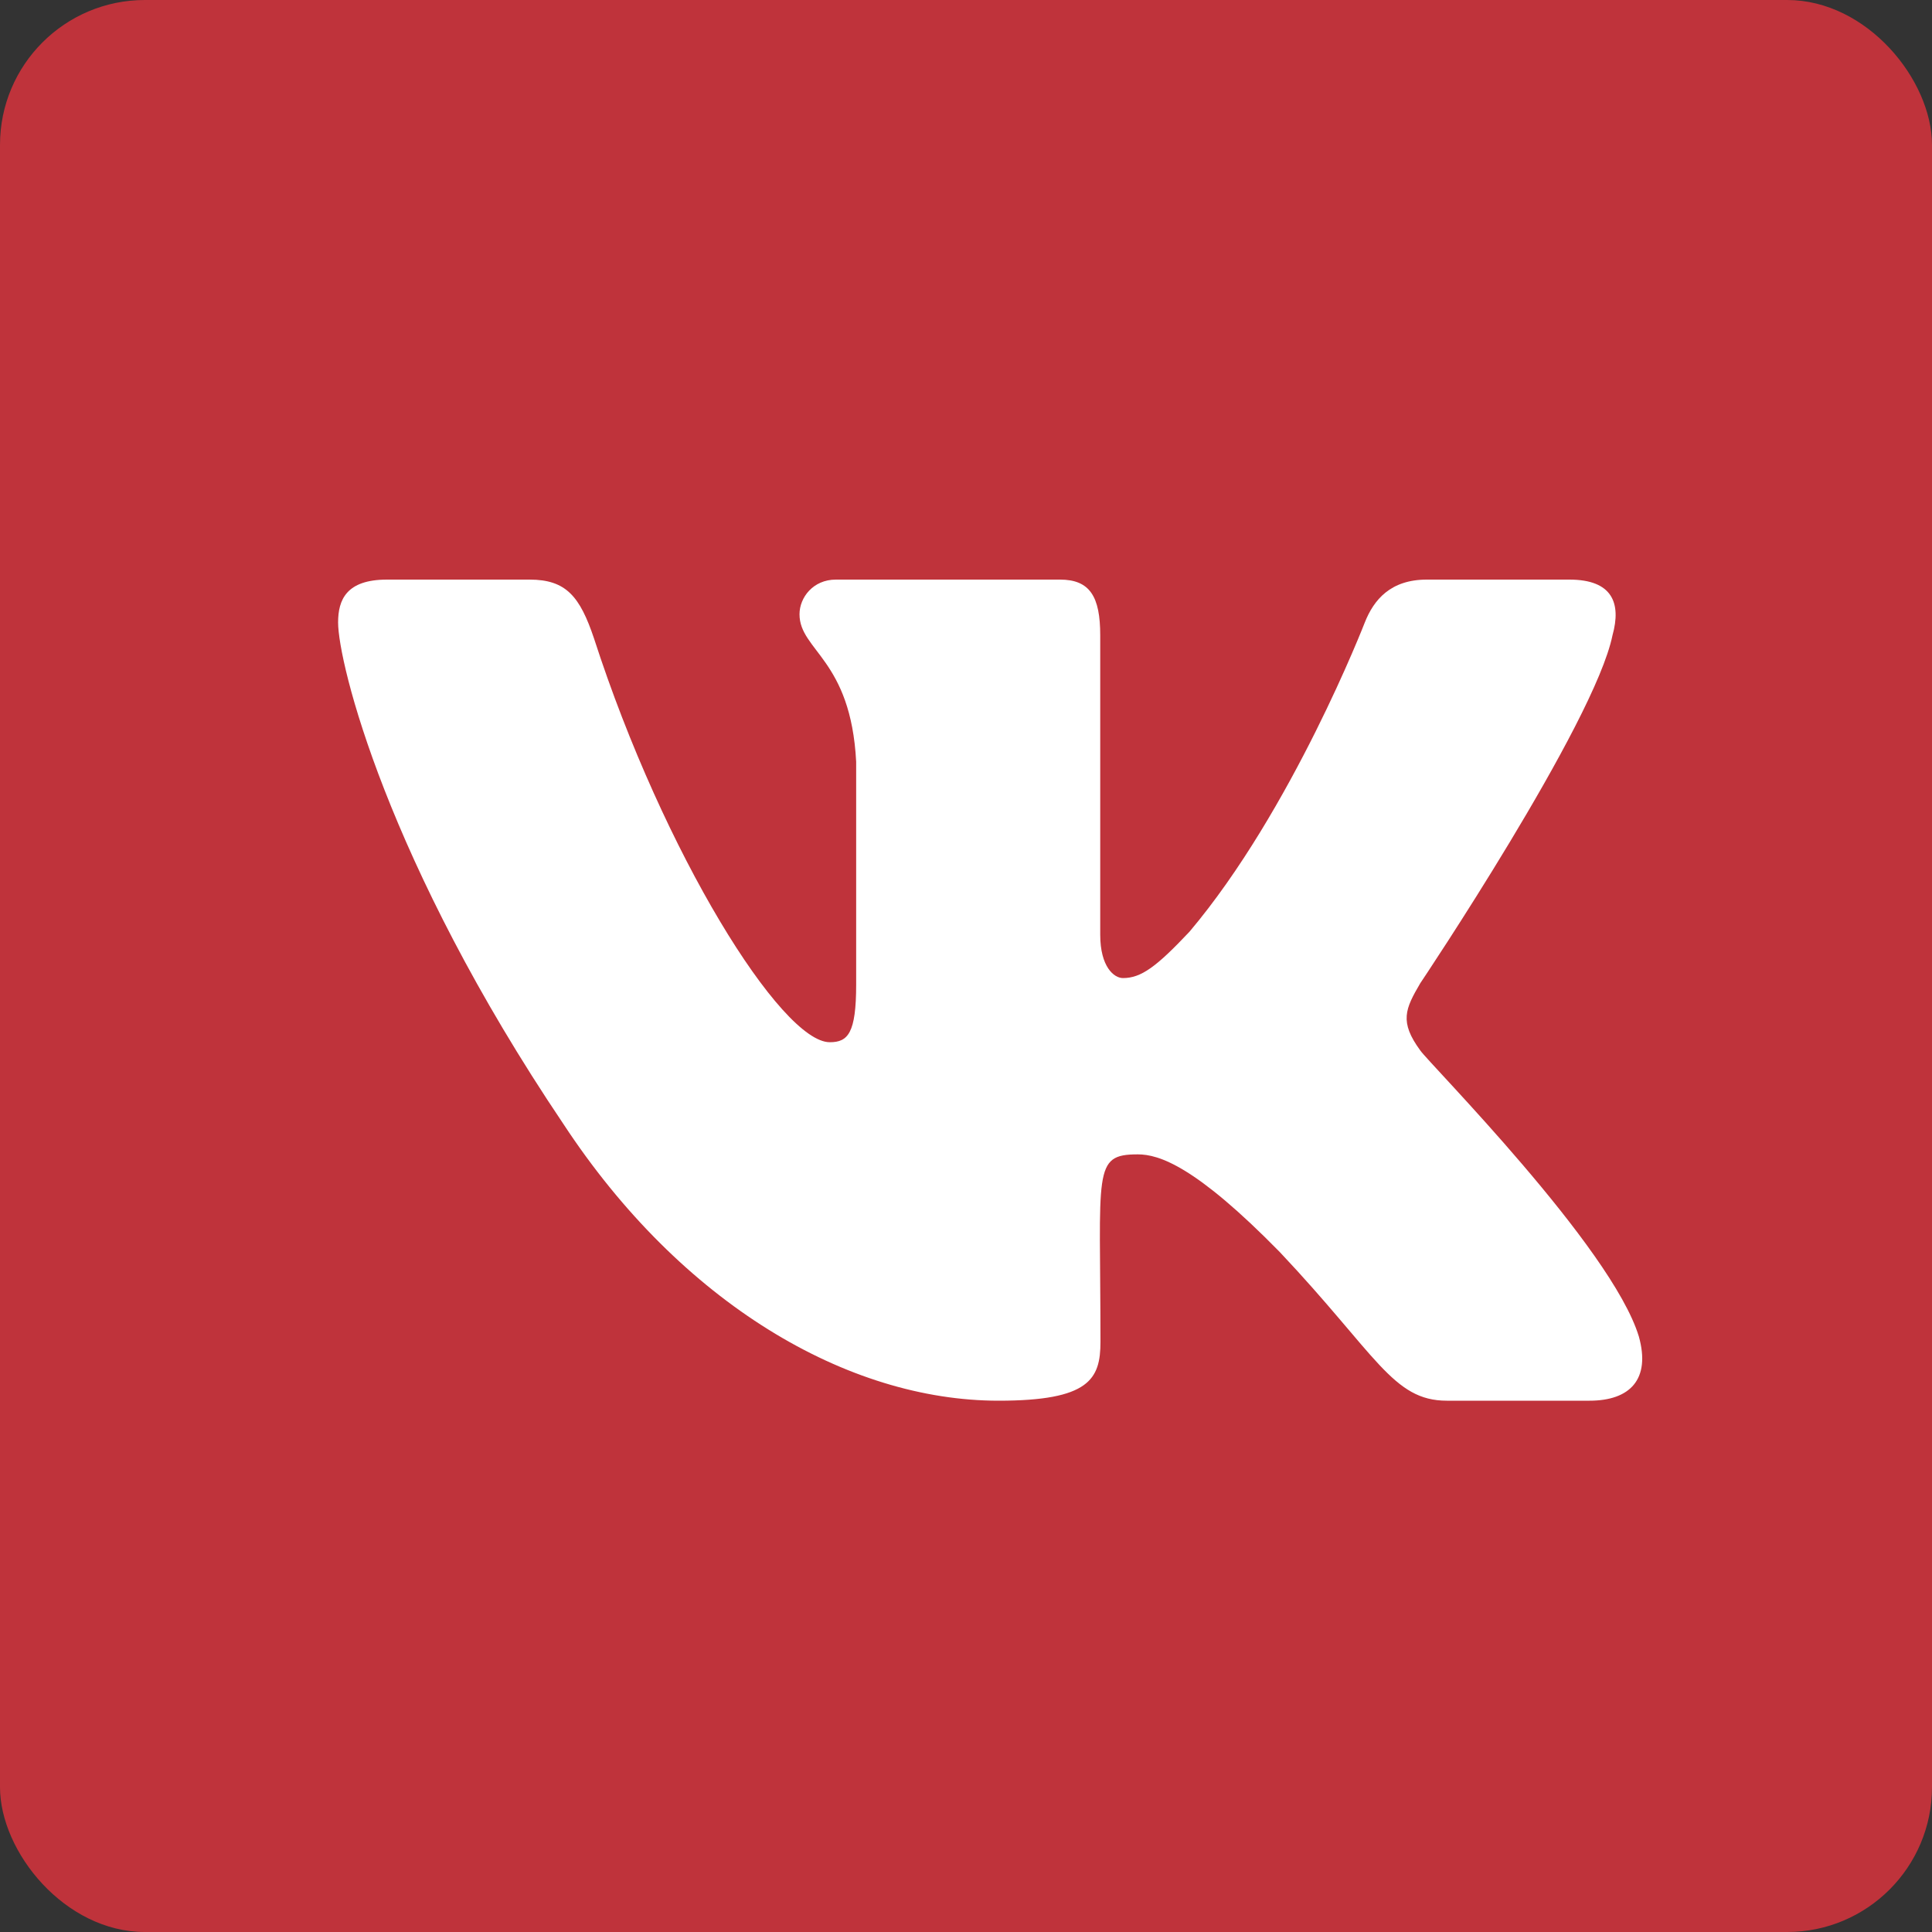
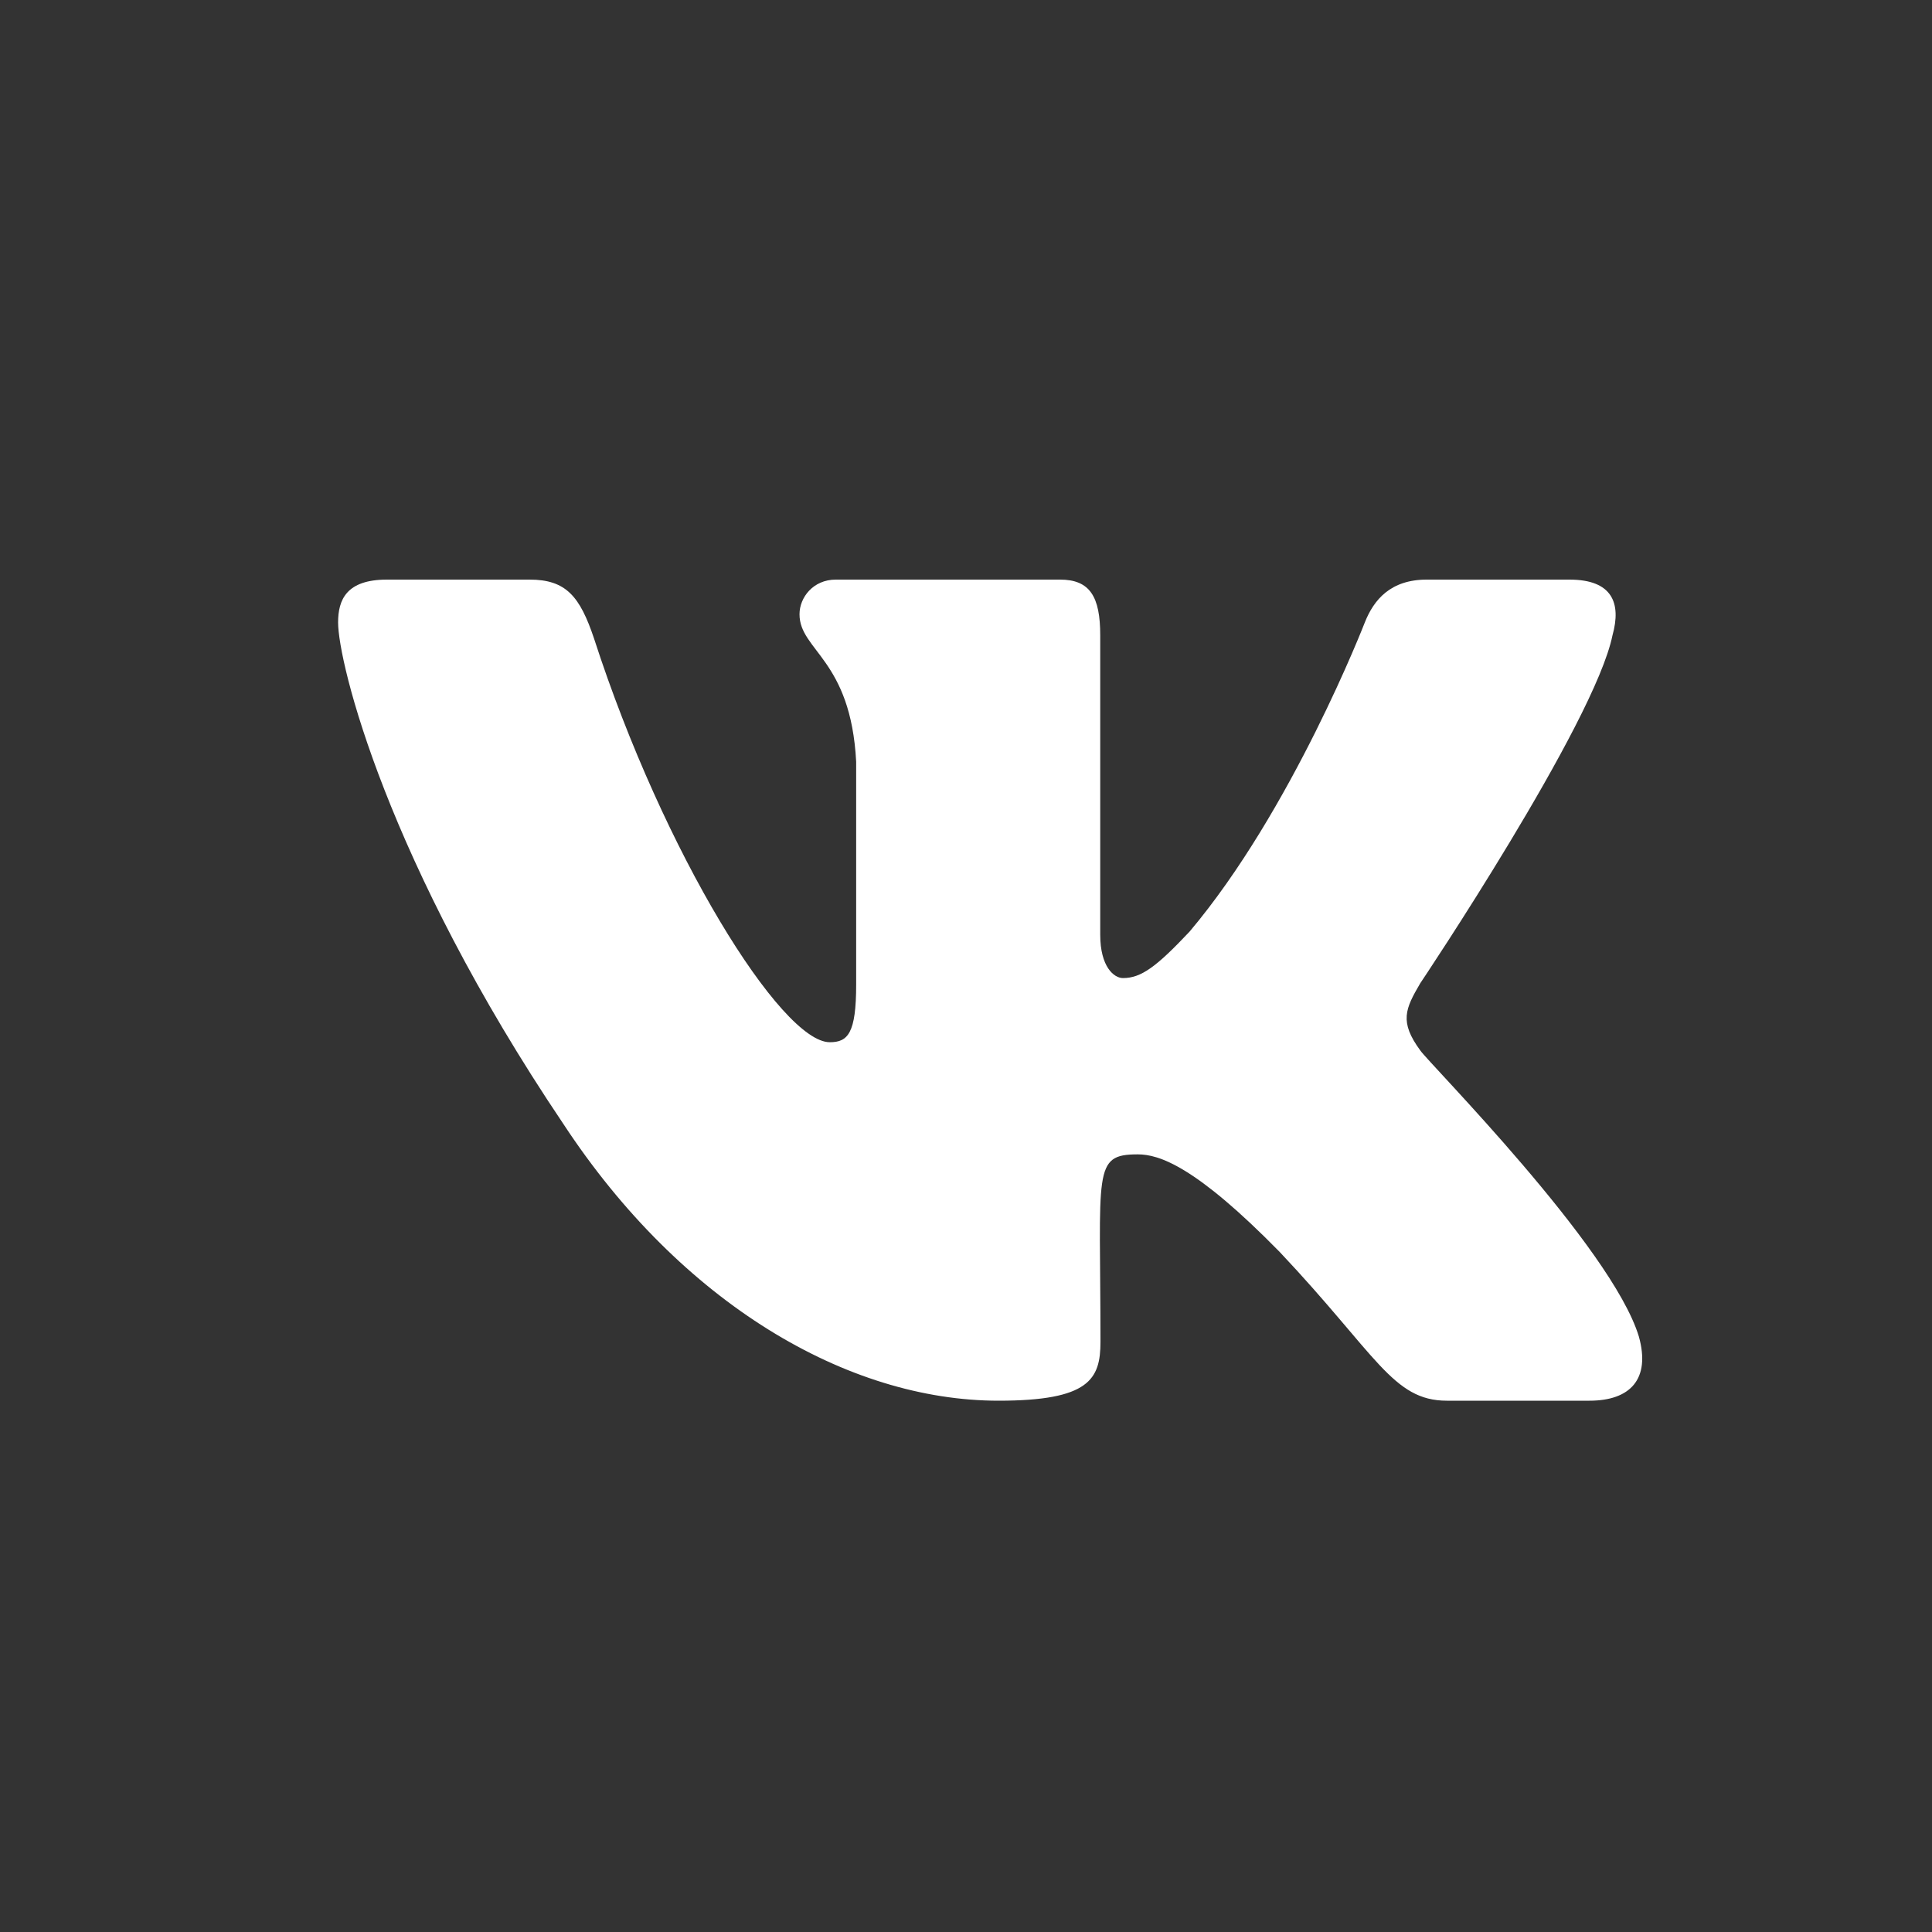
<svg xmlns="http://www.w3.org/2000/svg" width="40" height="40" viewBox="0 0 40 40" fill="none">
  <rect x="0" y="0" width="40" height="40" fill="#333333" stroke="none" />
-   <rect width="40" height="40" rx="3" fill="#BF333B" />
  <path d="M33.385 13.153C33.57 12.489 33.385 12 32.492 12H29.54C28.788 12 28.442 12.42 28.257 12.887C28.257 12.887 26.753 16.771 24.628 19.289C23.942 20.017 23.626 20.25 23.25 20.25C23.064 20.25 22.779 20.017 22.779 19.352V13.153C22.779 12.356 22.568 12 21.947 12H17.305C16.834 12 16.553 12.372 16.553 12.717C16.553 13.472 17.616 13.647 17.726 15.772V20.383C17.726 21.392 17.556 21.578 17.18 21.578C16.177 21.578 13.742 17.679 12.298 13.217C12.007 12.351 11.722 12 10.965 12H8.012C7.17 12 7 12.42 7 12.887C7 13.716 8.002 17.833 11.666 23.273C14.107 26.987 17.546 29 20.674 29C22.553 29 22.784 28.554 22.784 27.783C22.784 24.235 22.613 23.9 23.556 23.9C23.992 23.9 24.744 24.134 26.498 25.924C28.503 28.049 28.834 29 29.956 29H32.908C33.751 29 34.177 28.554 33.931 27.672C33.37 25.818 29.575 22.003 29.405 21.748C28.969 21.153 29.094 20.888 29.405 20.357C29.41 20.351 33.014 14.975 33.385 13.153Z" fill="white" />
</svg>